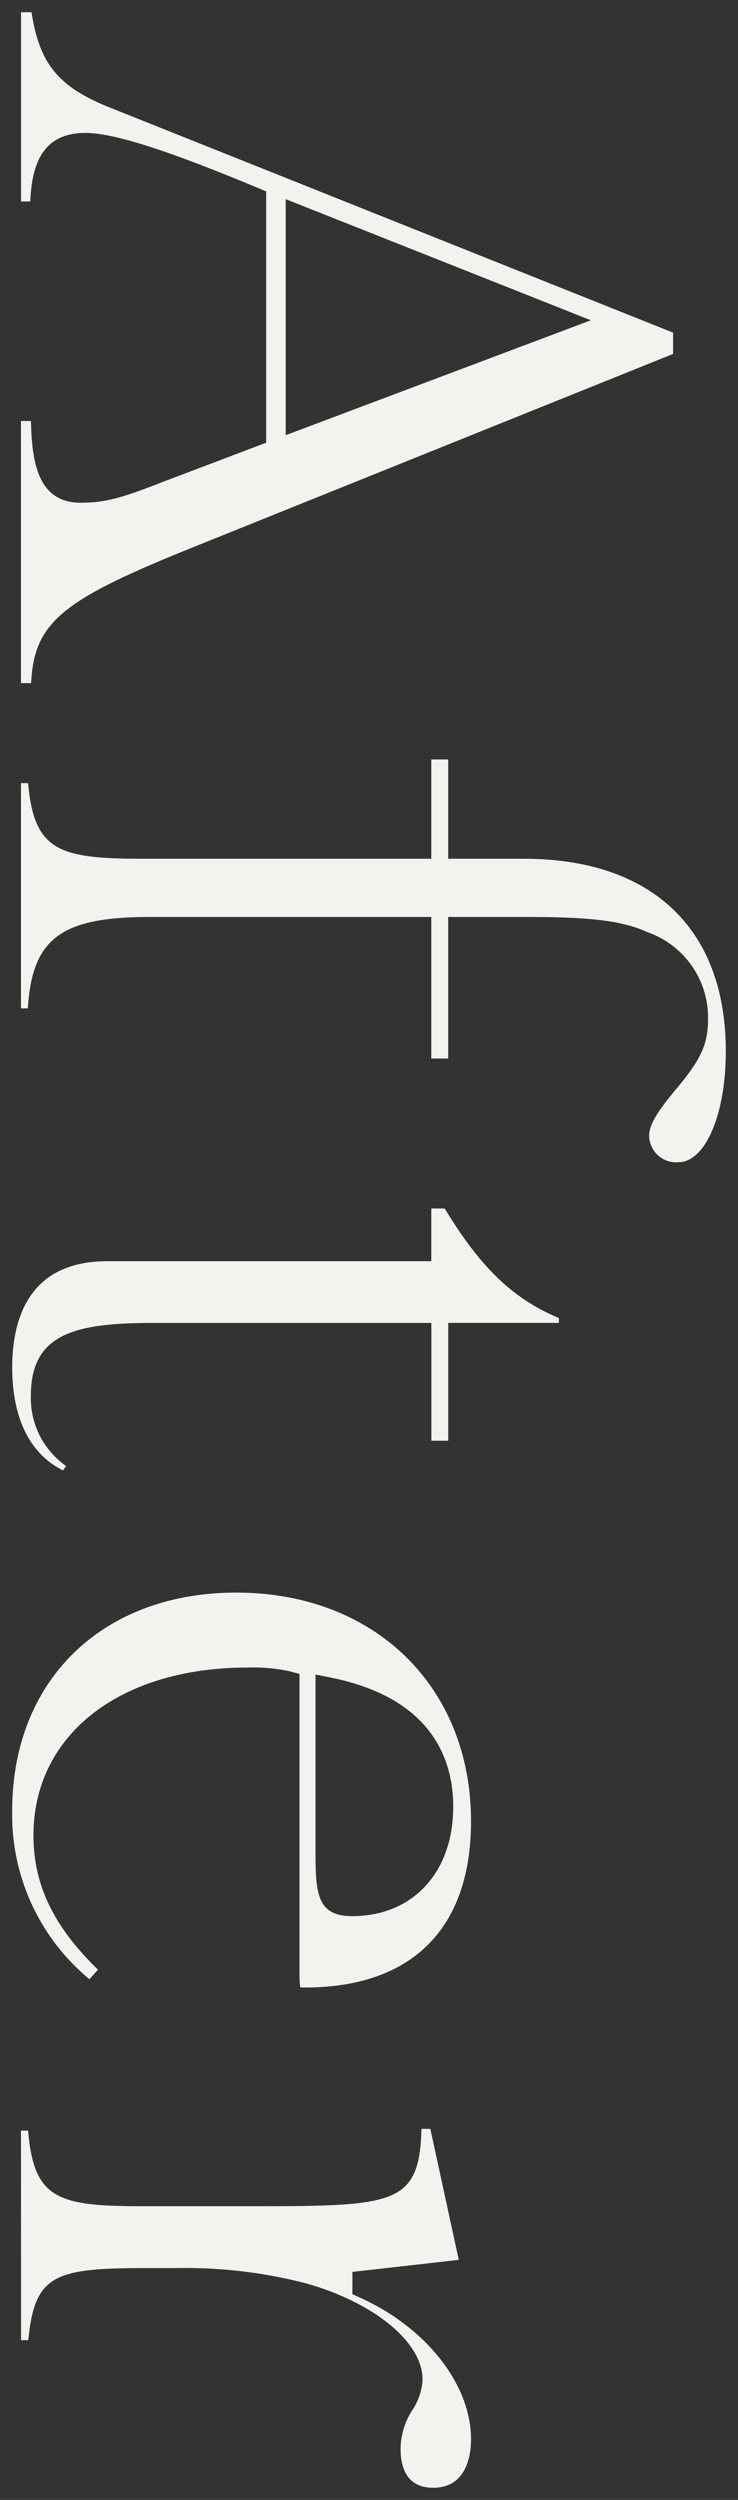
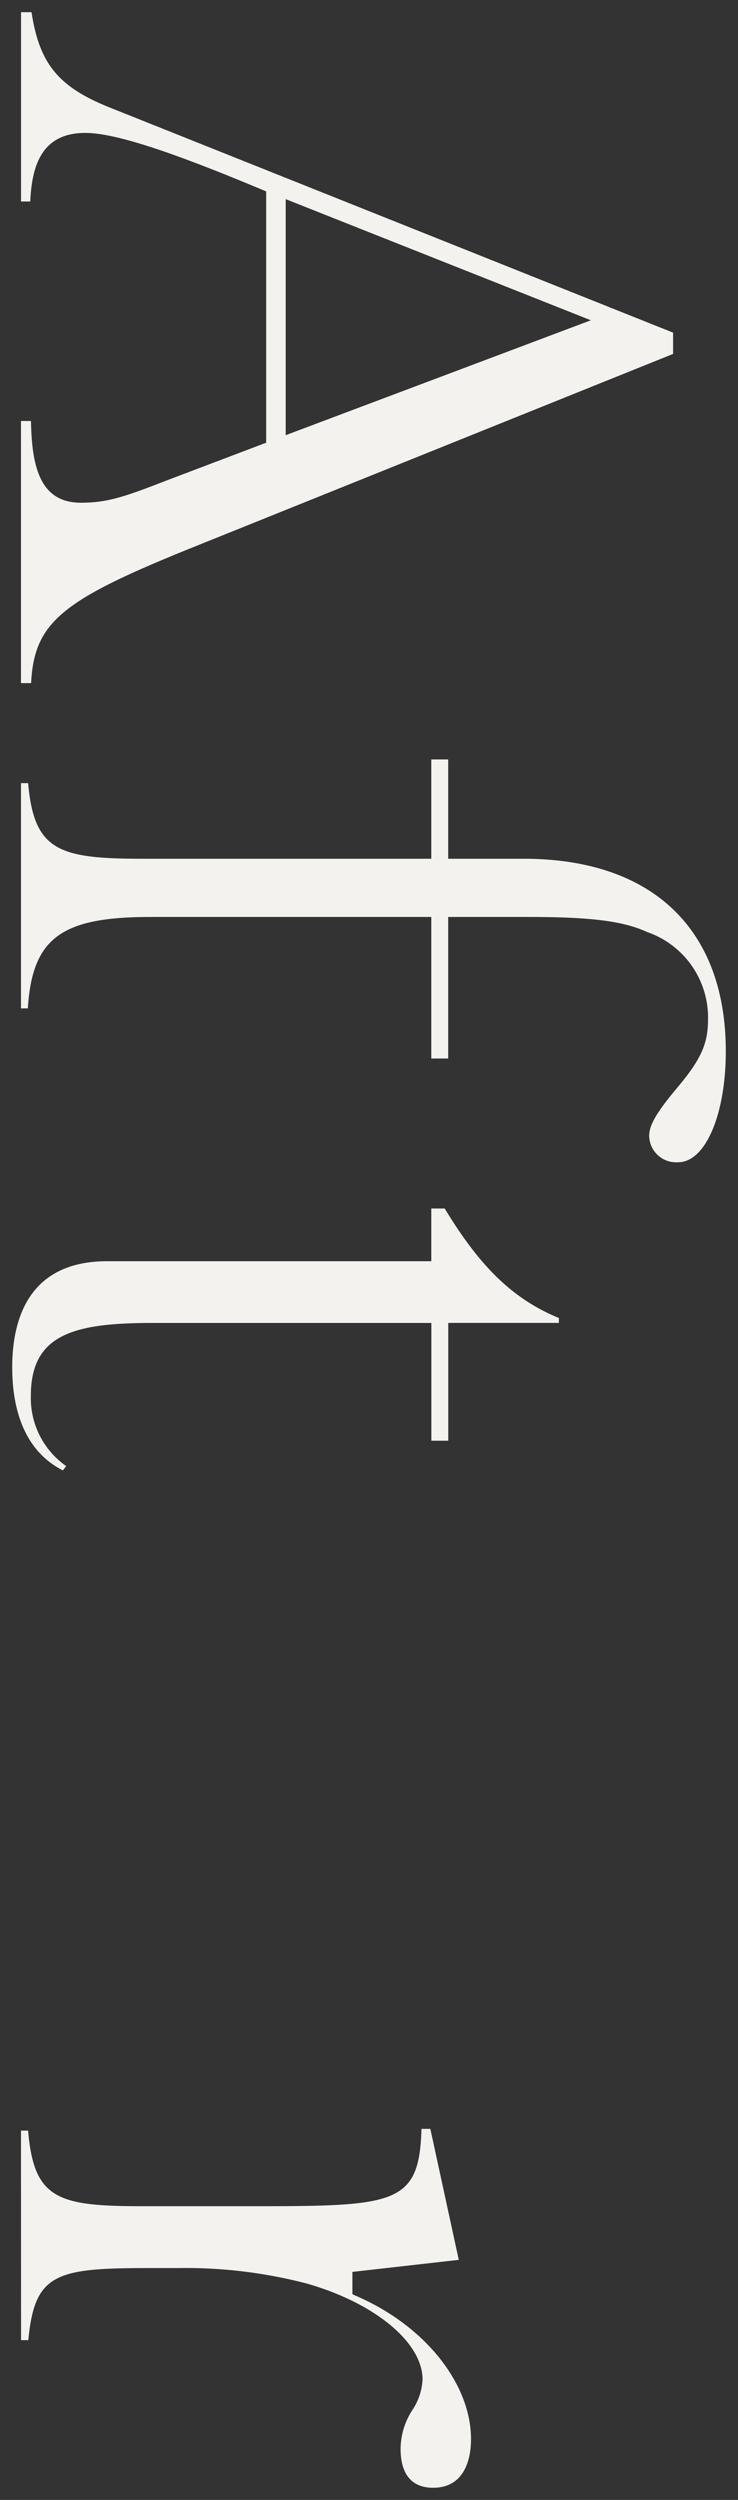
<svg xmlns="http://www.w3.org/2000/svg" width="45.36" height="153.566" viewBox="0 0 45.36 153.566">
  <rect x="0" y="0" width="45.36" height="153.566" fill="#333333" stroke="none" />
  <defs>
    <clipPath id="clip-path">
      <rect id="長方形_15338" data-name="長方形 15338" width="153.566" height="45.36" transform="translate(0 0)" fill="#f4f2ef" />
    </clipPath>
  </defs>
  <g id="グループ_17478" data-name="グループ 17478" transform="translate(45.36) rotate(90)">
    <g id="グループ_17477" data-name="グループ 17477" clip-path="url(#clip-path)">
      <path id="パス_3523" data-name="パス 3523" d="M25.861,44.071v-.614c2.64-.052,5.021-.473,5.021-3.064,0-1.53-.307-2.56-1.294-5.08L27.194,29H11.758l-.193.461c-2.354,5.634-3.4,8.921-3.4,10.657,0,2.688,2.023,3.287,4.213,3.382v.567H.75v-.645c3.177-.481,4.588-1.668,5.832-4.751L20.434,3.99h1.307l12.07,29.987c3.082,7.579,4.443,9.29,8.153,9.471v.623ZM12.233,27.8h14.5L19.674,9.043Z" fill="#f4f2ef" />
      <path id="パス_3524" data-name="パス 3524" d="M48.107,44.07v-.439c4.172-.363,4.645-1.9,4.645-7.073V18.851h-6.1V17.813h6.1V13.175C52.752,5.279,57.064.75,64.584.75c3.882,0,6.81,1.256,6.81,2.922A1.656,1.656,0,0,1,69.768,5.46c-.635,0-1.4-.437-2.815-1.611-1.858-1.575-2.8-2.008-4.367-2.008a5.562,5.562,0,0,0-5.335,3.75c-.67,1.455-.923,3.427-.923,7.26v4.962h8.694v1.038H56.328V36.126c0,5.447,1.281,7.252,5.616,7.523v.421Z" fill="#f4f2ef" />
      <path id="パス_3525" data-name="パス 3525" d="M84.015,44.61c-2.983,0-6.54-1.013-6.54-5.838V18.851h-3.24v-.823c3.632-2.2,5.577-4.227,6.728-7.019h.3v6.8H88.5v1.038H81.267V36.018c0,4.829.713,7.446,4.476,7.446a5.092,5.092,0,0,0,4.316-2.172l.266.2c-1.293,2.559-4.108,3.116-6.31,3.116" fill="#f4f2ef" />
-       <path id="パス_3526" data-name="パス 3526" d="M111.231,44.61c-8.014,0-13.4-5.536-13.4-13.776,0-8.492,5.777-14.424,14.047-14.424,6.585,0,10.211,3.627,10.211,10.212a2.744,2.744,0,0,1-.012.287,6.8,6.8,0,0,1-.912.043H102.828l-.151.553a10.39,10.39,0,0,0-.243,2.627c0,7.878,4.143,13.171,10.309,13.171,3.028,0,5.6-1.23,8.251-3.967l.585.528a13.084,13.084,0,0,1-10.348,4.746M111.014,17.5c-2.945,0-6.72,1.313-7.971,7.568l-.179.9h10.851c2.622,0,3.99-.1,3.99-2.262,0-3.711-2.689-6.2-6.691-6.2" fill="#f4f2ef" />
      <path id="パス_3527" data-name="パス 3527" d="M130.88,44.07v-.438c4.2-.351,4.644-1.8,4.644-7.02V30.294c0-9.155,0-10.711-4.752-10.839V18.91l8.047-1.747.74,6.537h1.37l.2-.442c1.844-4.1,5.345-6.848,8.713-6.848.894,0,2.977.226,2.977,2.328,0,1.656-1.3,2-2.383,2a4.417,4.417,0,0,1-2.384-.72,3.743,3.743,0,0,0-1.882-.631c-2.276,0-4.705,2.934-5.9,7.133a29.5,29.5,0,0,0-.947,7.874v1.836c0,5.722.34,7,4.427,7.39v.446Z" fill="#f4f2ef" />
    </g>
  </g>
</svg>